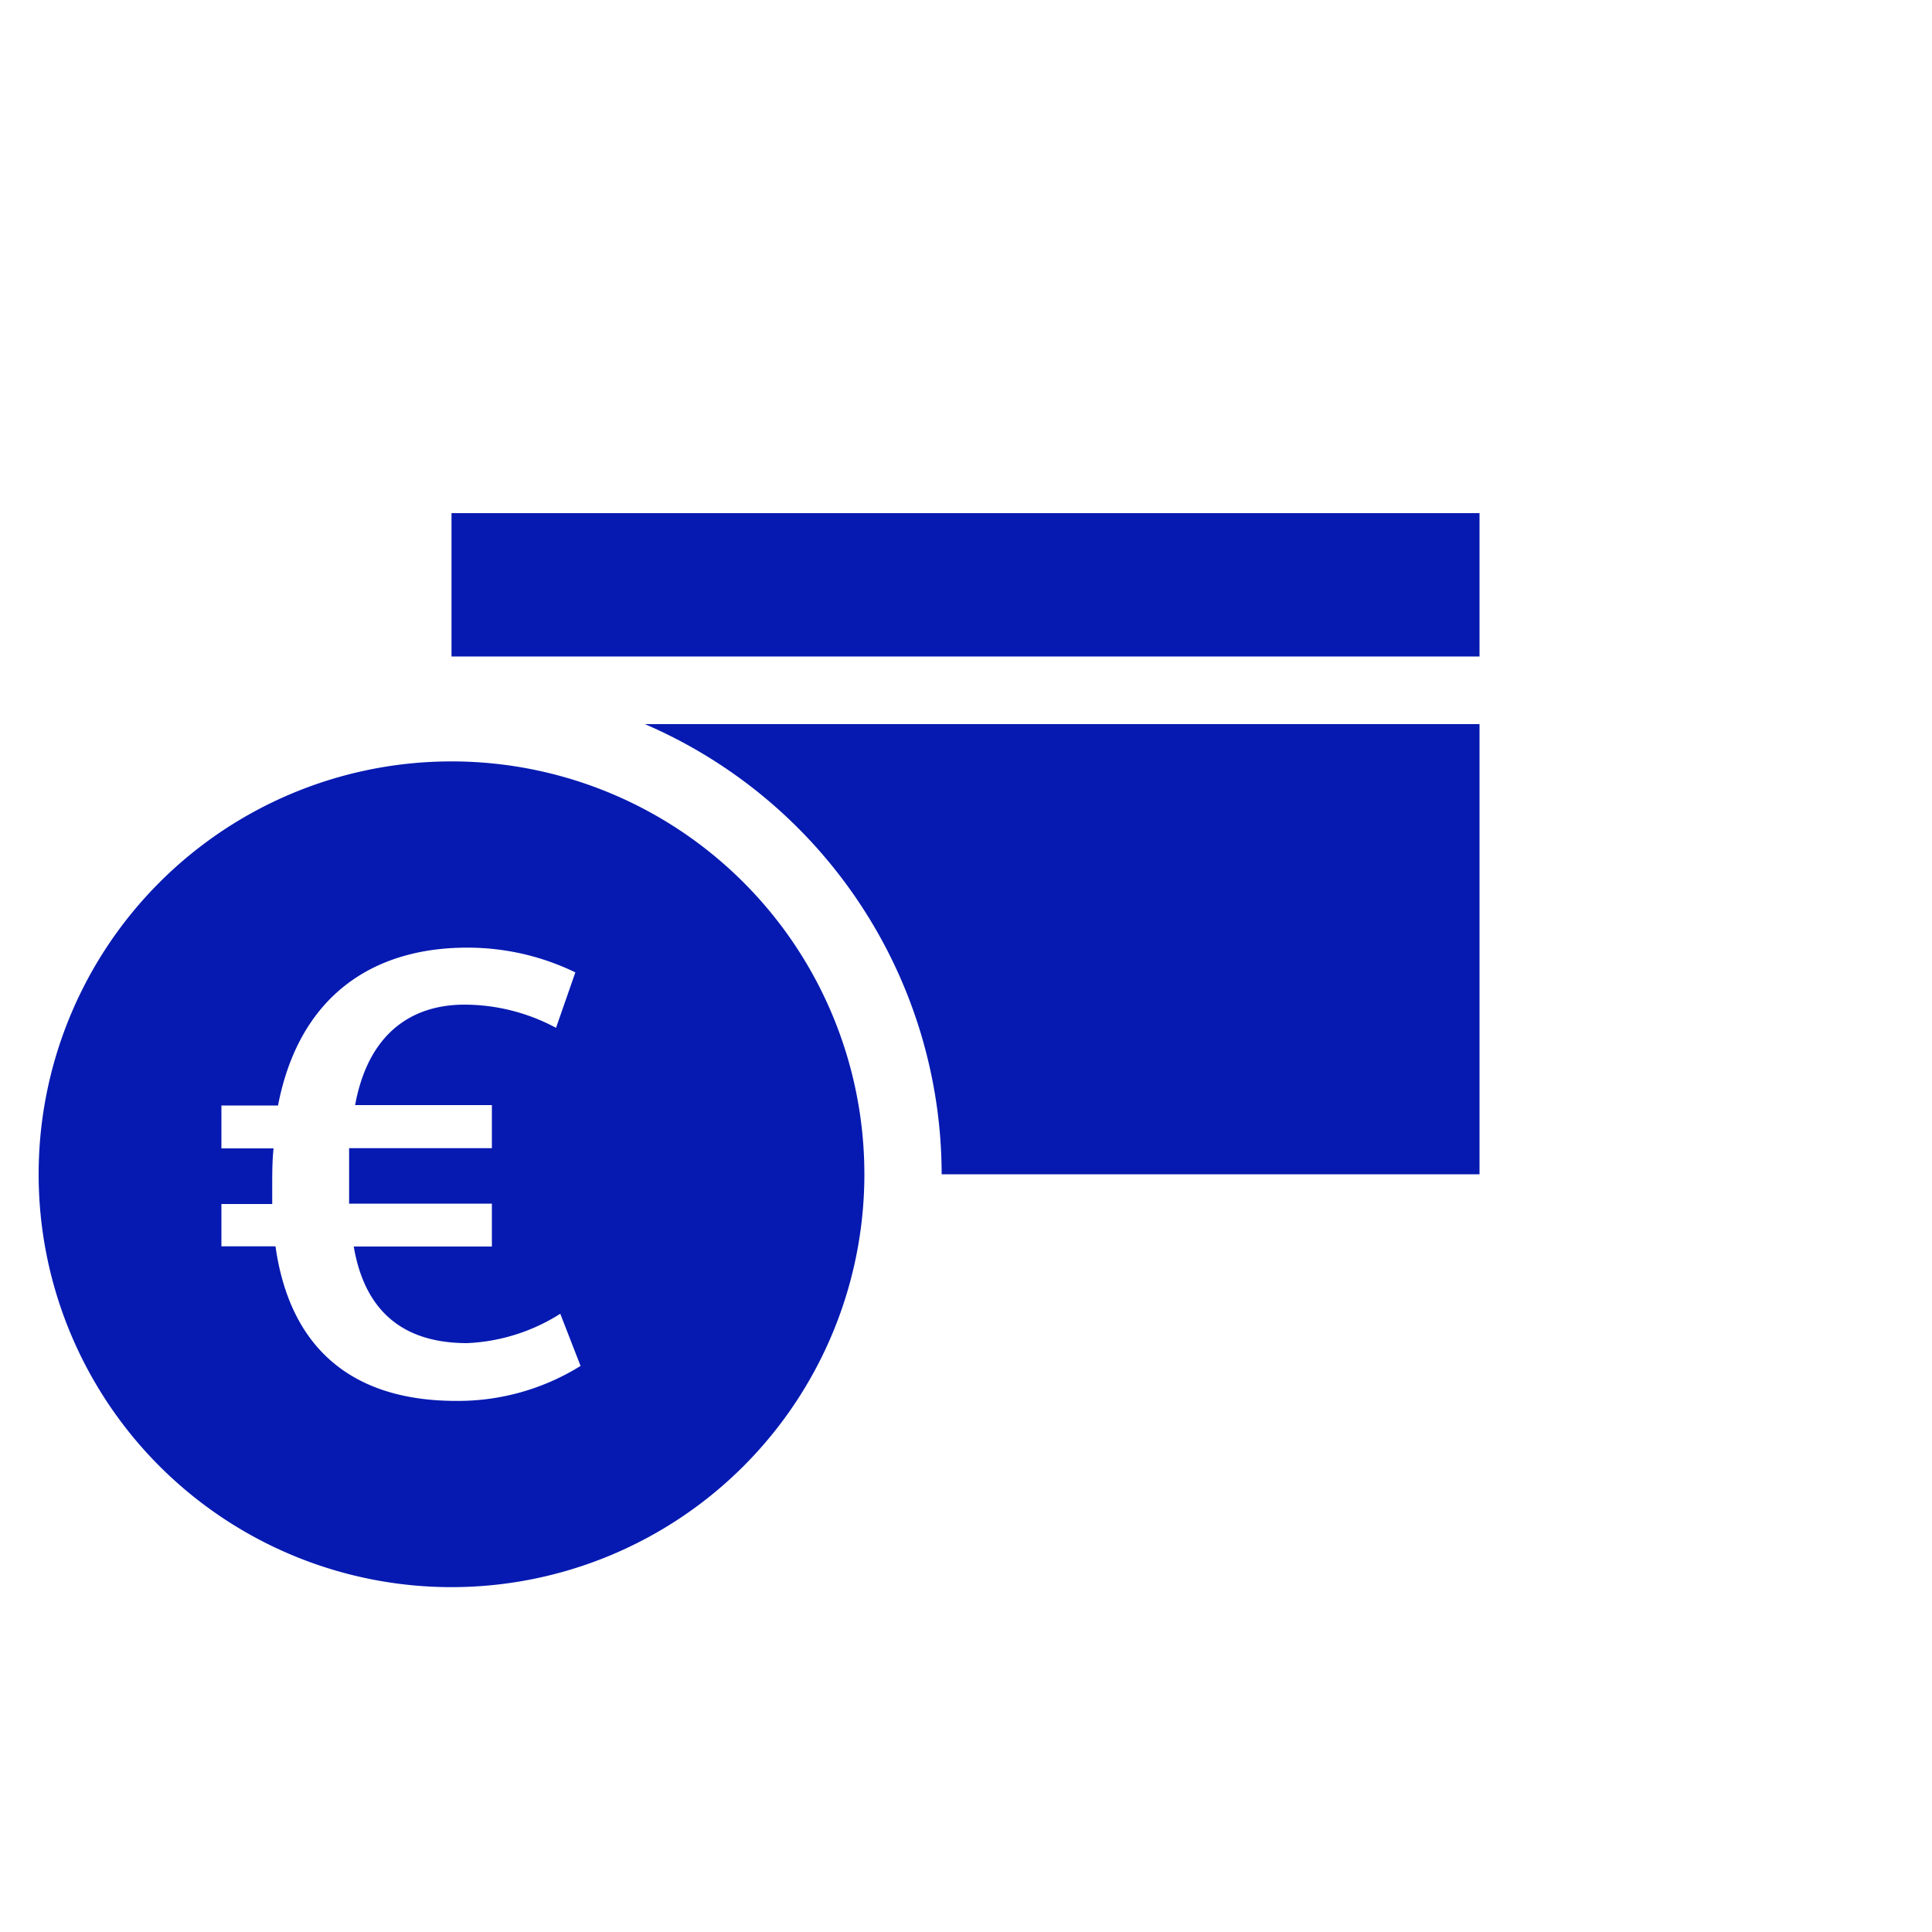
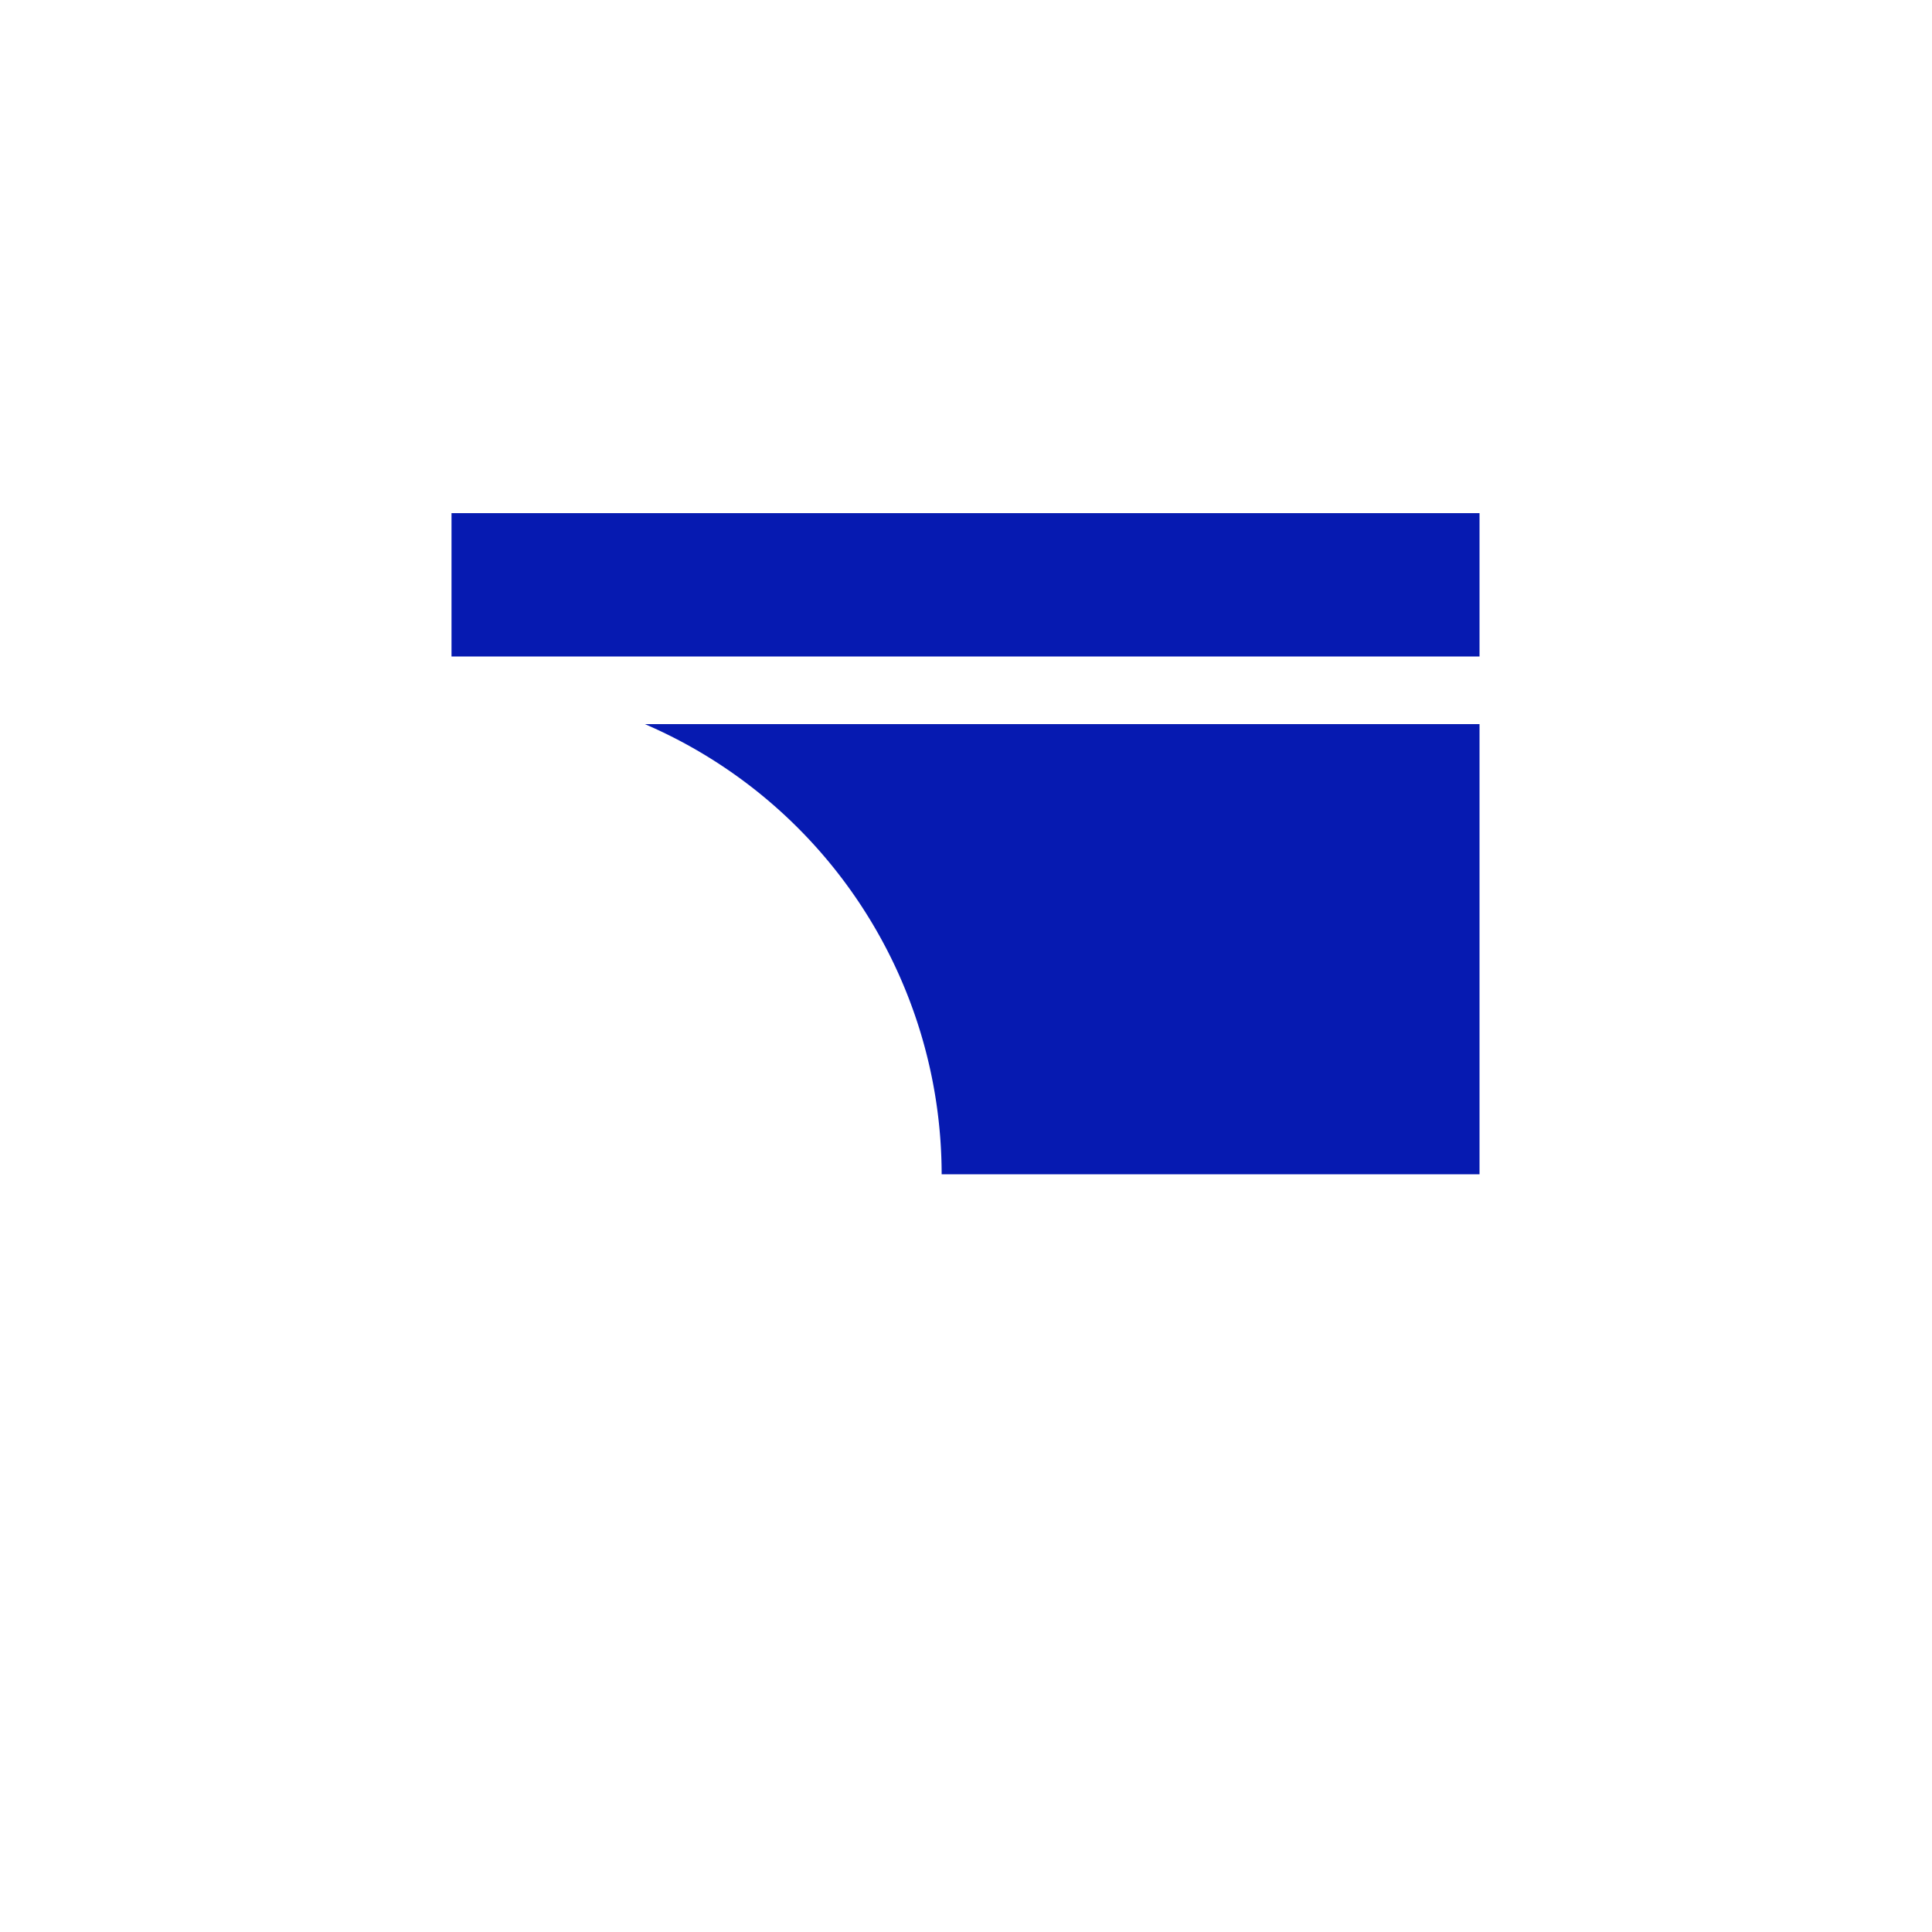
<svg xmlns="http://www.w3.org/2000/svg" id="Ebene_1" data-name="Ebene 1" viewBox="0 0 100 100">
  <defs>
    <style>.cls-1{fill:#061ab1;}</style>
  </defs>
  <title>NEU</title>
  <rect class="cls-1" x="23.37" y="26.56" width="53.21" height="7.42" />
  <path class="cls-1" d="M48.74,60.78H76.58V37.48H33.38A25.41,25.41,0,0,1,48.74,60.78Z" />
-   <path class="cls-1" d="M23.37,39.41A21.37,21.37,0,1,0,44.74,60.78,21.37,21.37,0,0,0,23.37,39.41Zm.24,33.1c-5.4,0-8.61-2.74-9.35-8h-2.8V62.32h2.63v-.88c0-.71,0-1.35.07-2h-2.7V57.22h2.93c1.08-5.6,4.83-8.17,9.79-8.17a12.79,12.79,0,0,1,5.6,1.28l-1,2.87A10.06,10.06,0,0,0,24.05,52c-2.81,0-5,1.55-5.67,5.2h7.08v2.23H18.07c0,.44,0,.87,0,1.38s0,1,0,1.49h7.39v2.22H18.31c.54,3.18,2.39,5,5.87,5A9.78,9.78,0,0,0,29,68l1.05,2.7A12,12,0,0,1,23.61,72.51Z" />
</svg>